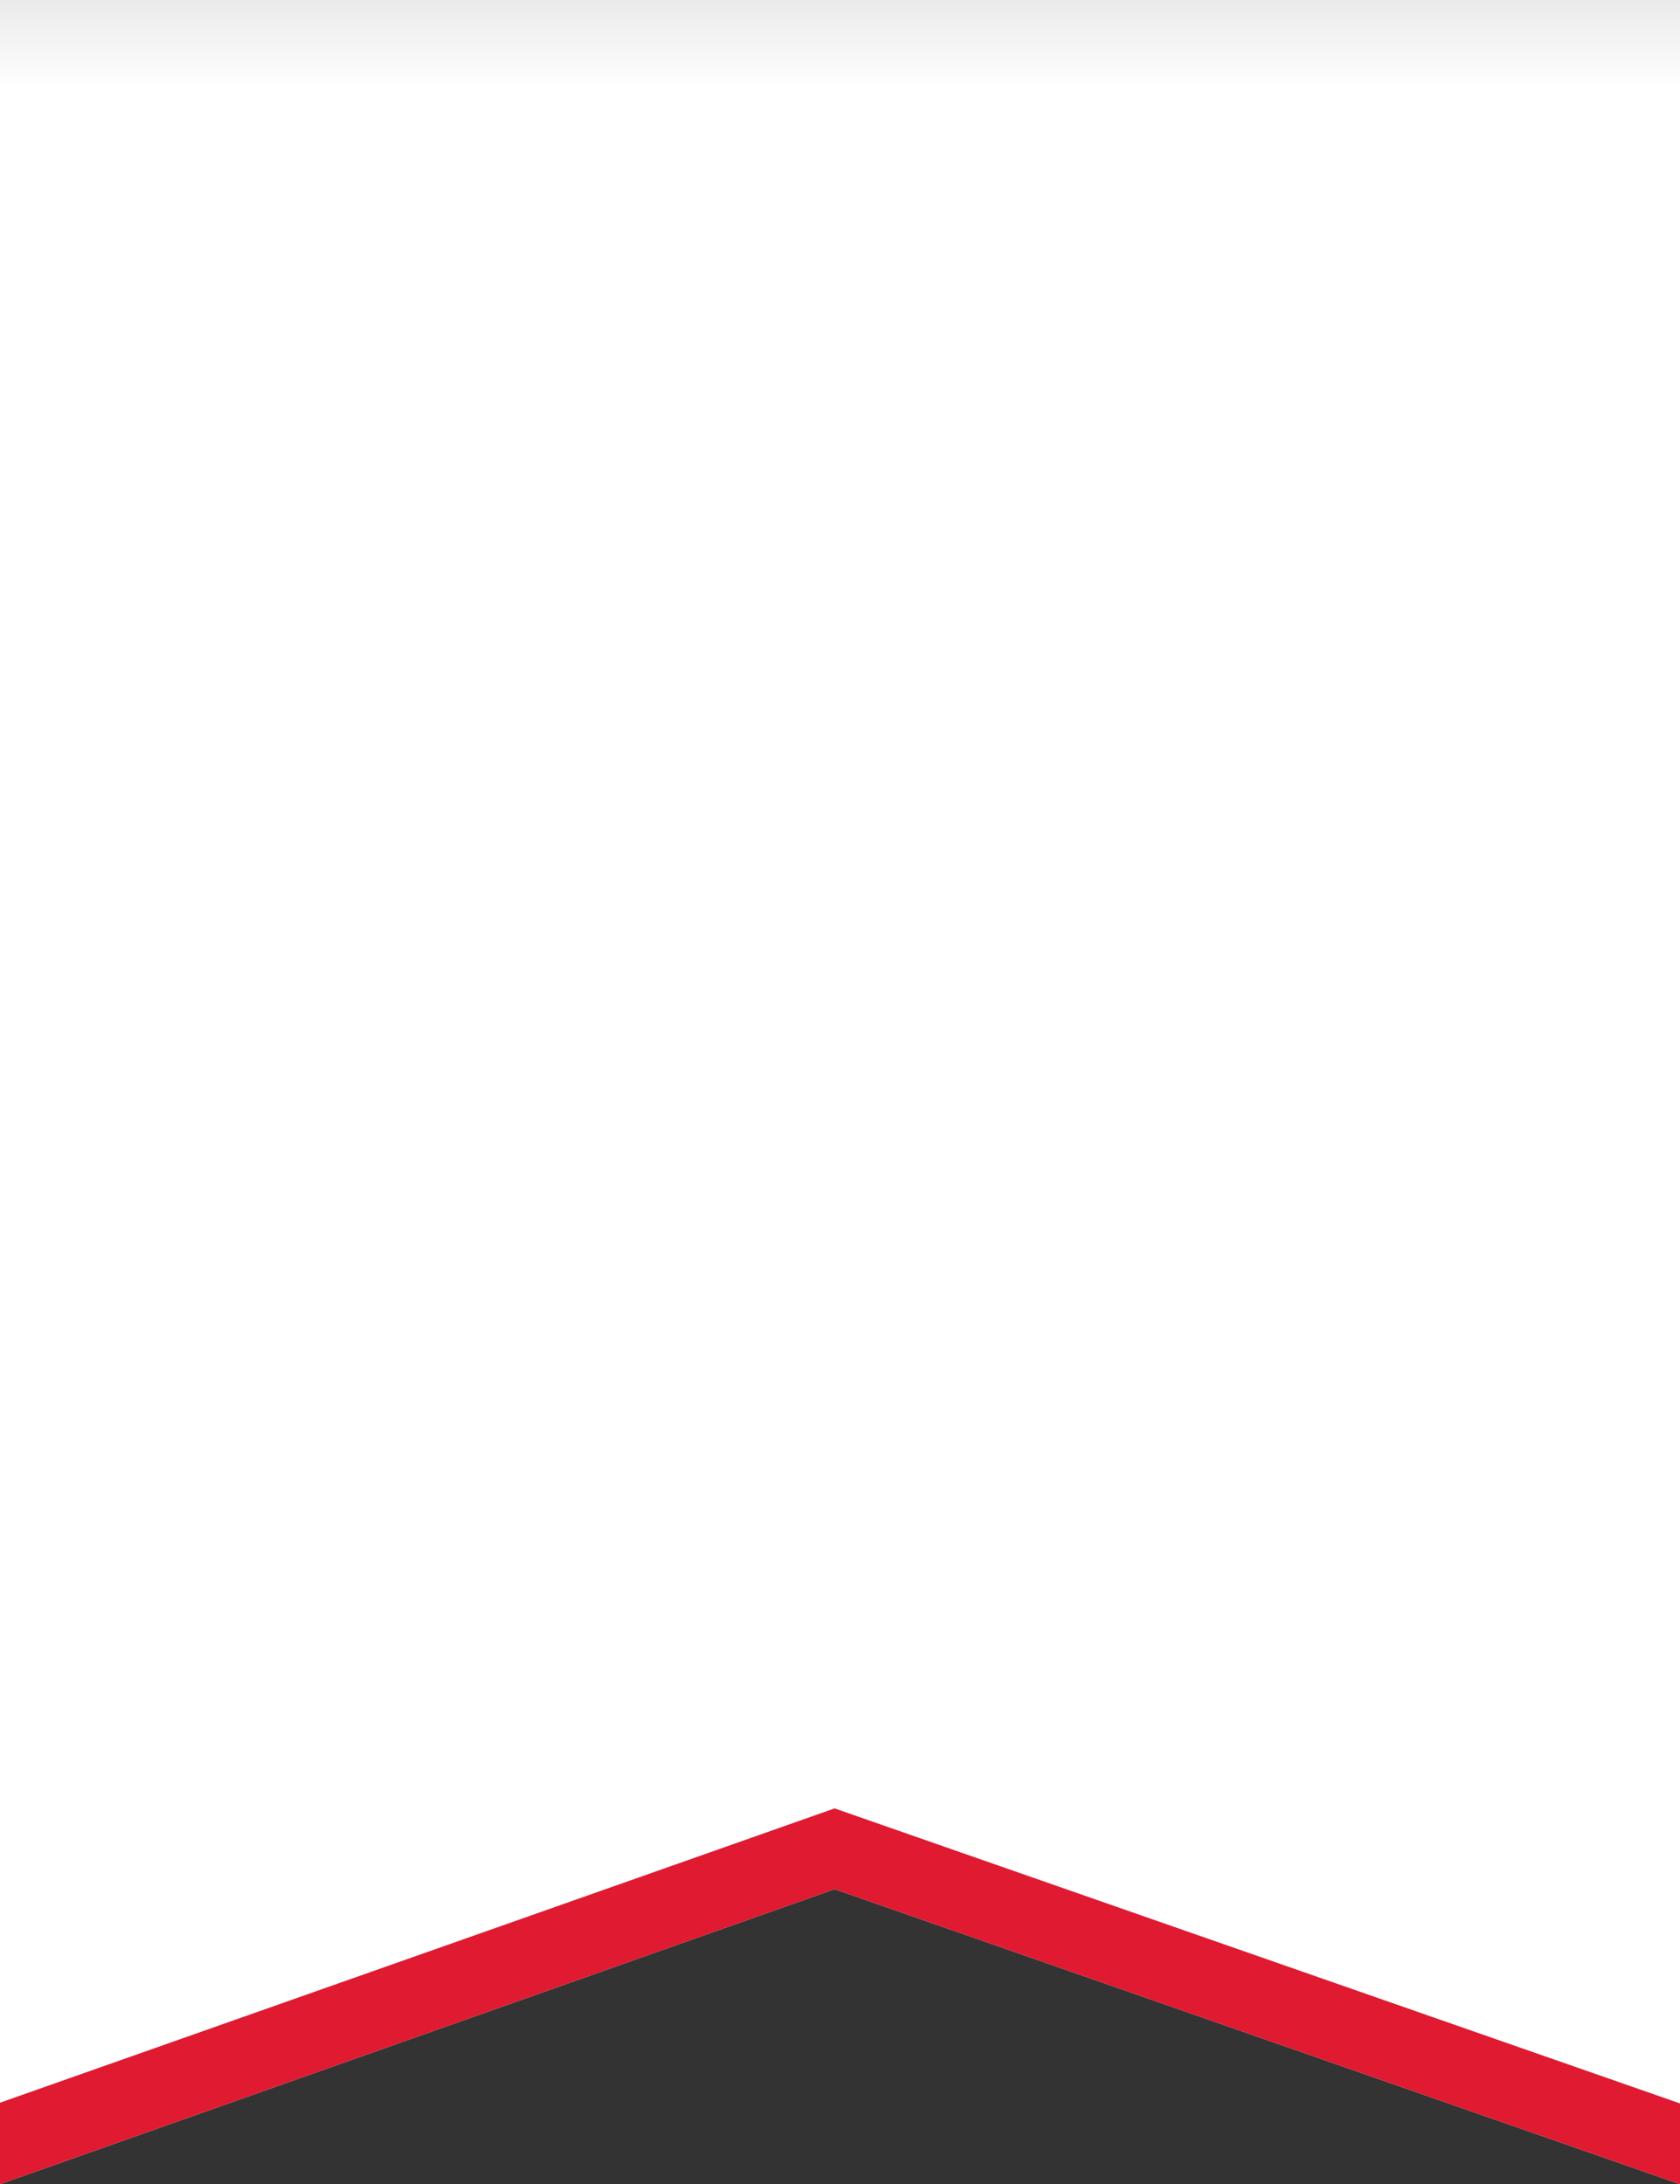
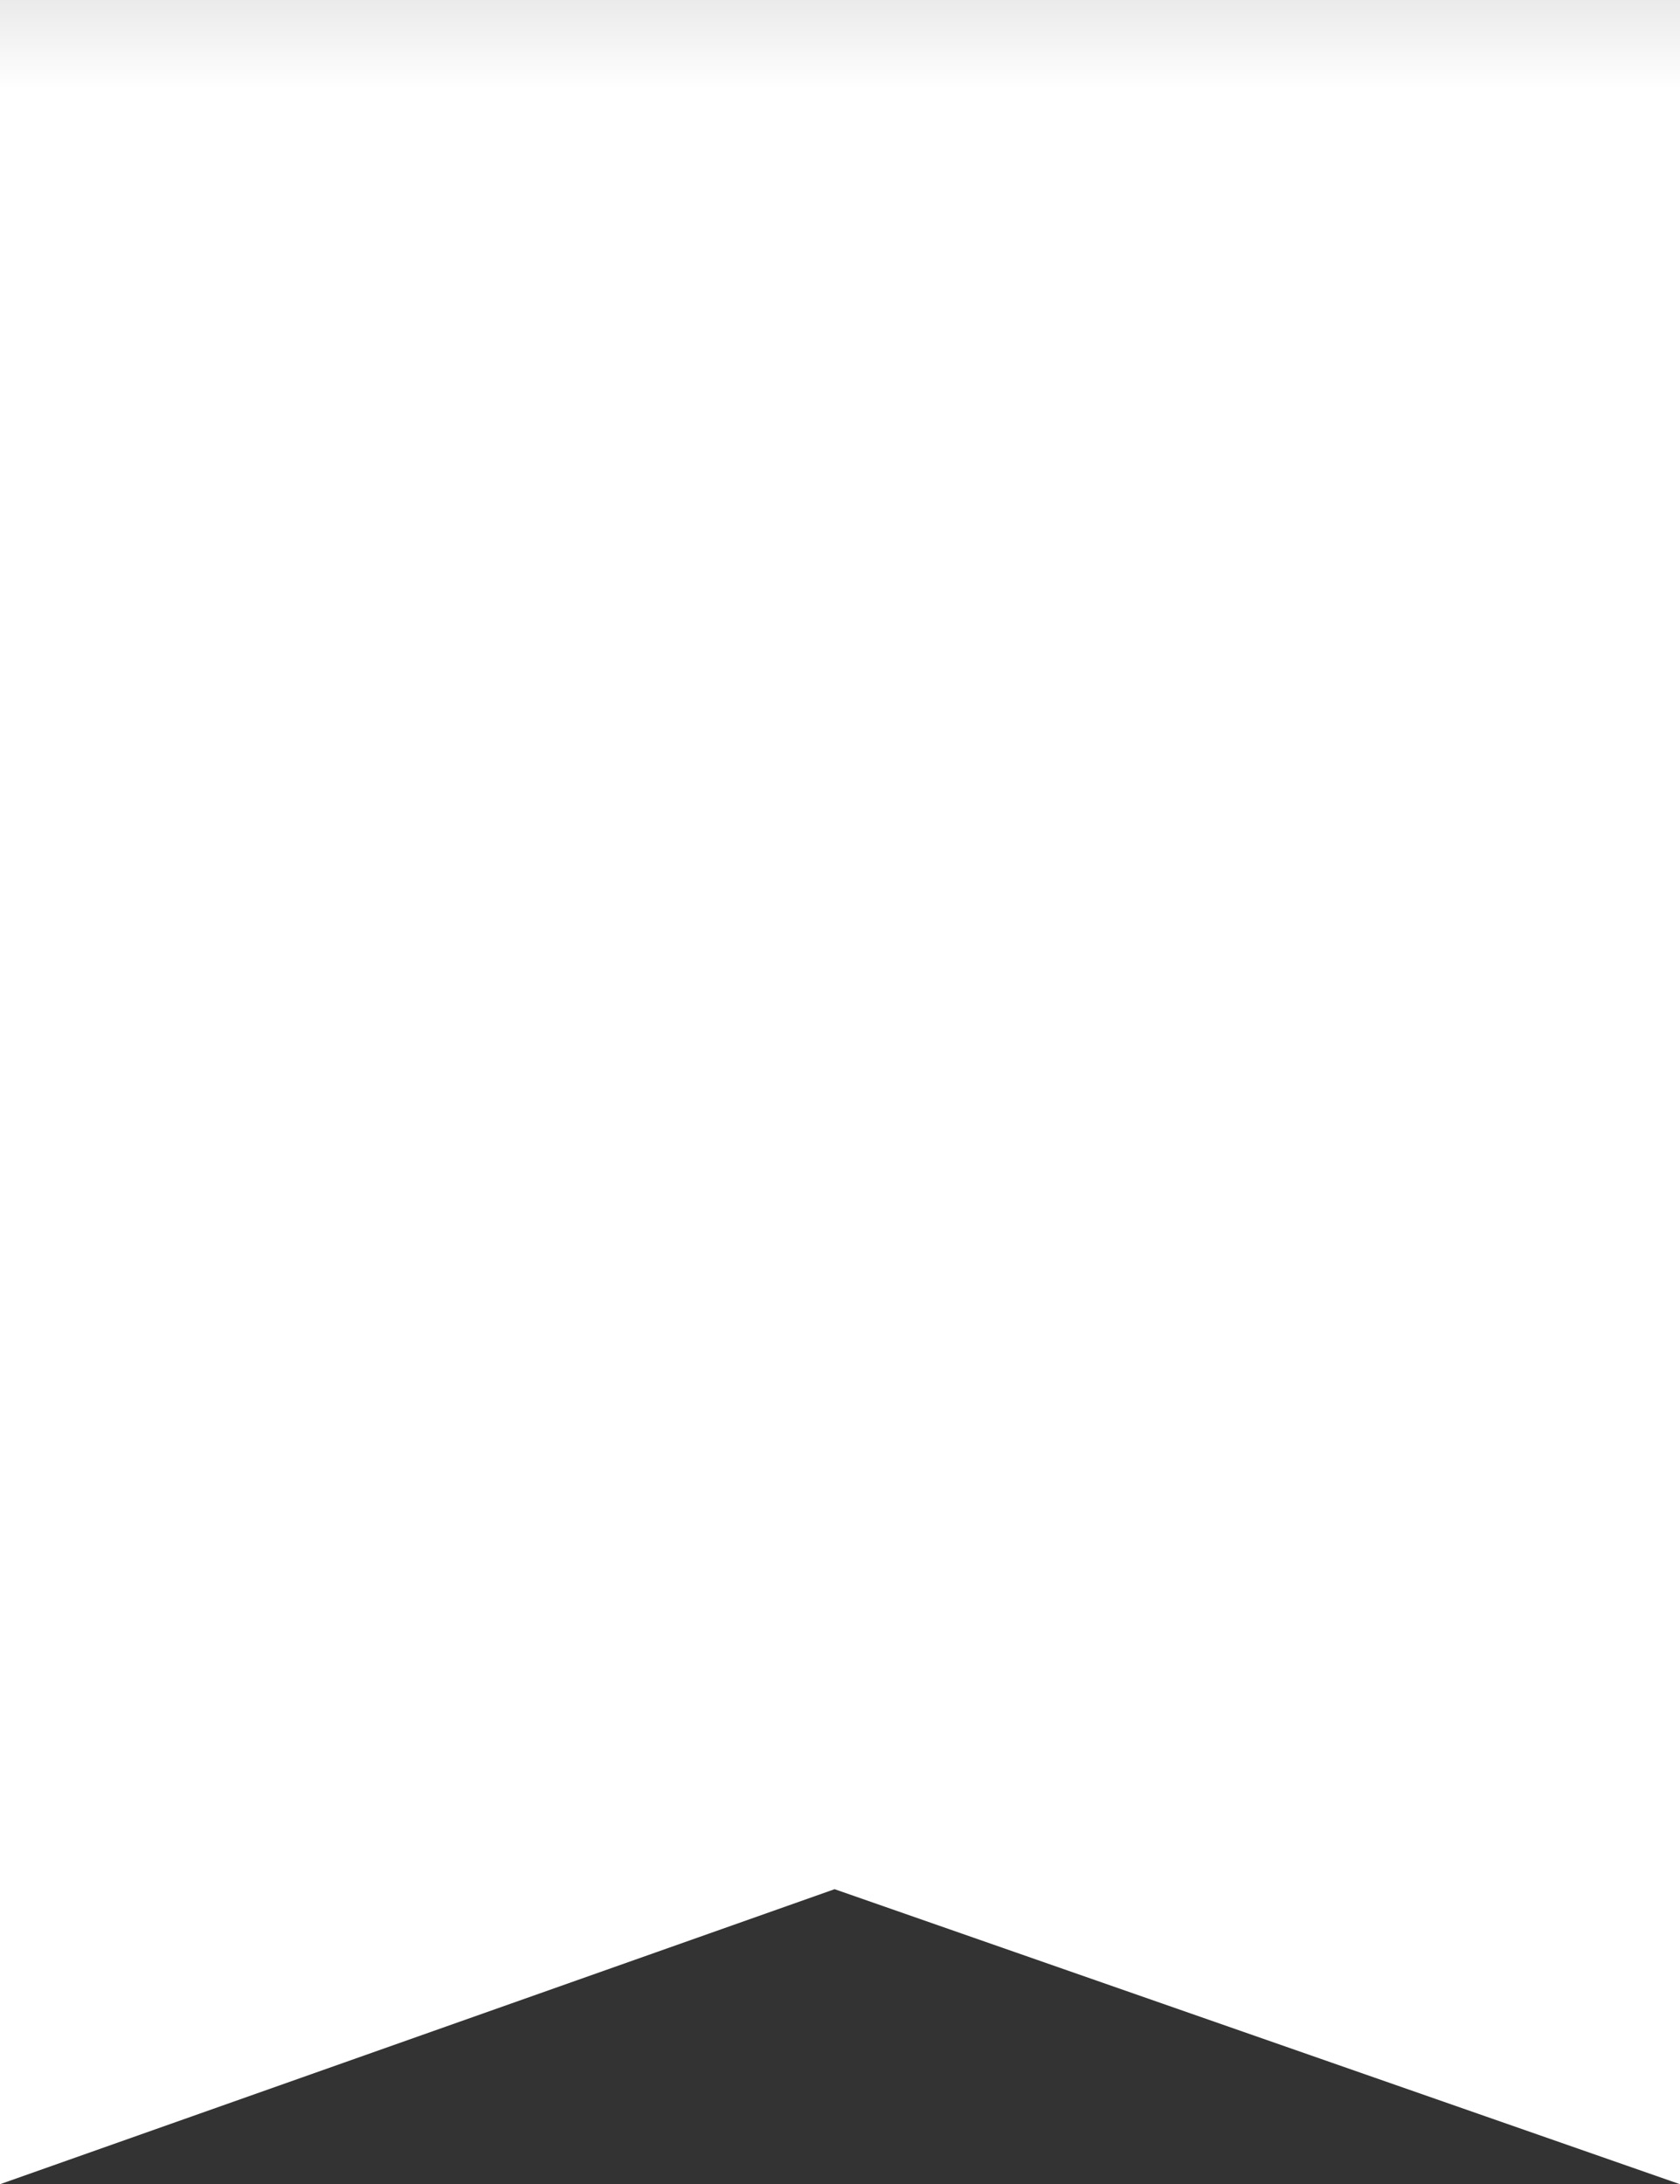
<svg xmlns="http://www.w3.org/2000/svg" version="1.1" id="Layer_1" x="0px" y="0px" viewBox="0 0 232.9 302.8" style="enable-background:new 0 0 232.9 302.8;" xml:space="preserve">
  <rect x="0" y="0" width="232.9" height="302.8" fill="#333333" stroke="none" />
  <style type="text/css">
	.st0{fill:url(#SVGID_1_);}
	.st1{fill:#DF1A31;}
</style>
  <g>
    <linearGradient id="SVGID_1_" gradientUnits="userSpaceOnUse" x1="116.425" y1="-0.753" x2="116.425" y2="12.379">
      <stop offset="0" style="stop-color:#E9E9E9" />
      <stop offset="1" style="stop-color:#FFFFFF" />
    </linearGradient>
    <polygon class="st0" points="0,0 0,302.8 115.7,261.9 232.9,302.8 232.9,0  " />
-     <polygon class="st1" points="0,291.5 0,302.8 115.7,261.9 232.9,302.8 232.9,291.6 115.7,250.7  " />
  </g>
</svg>